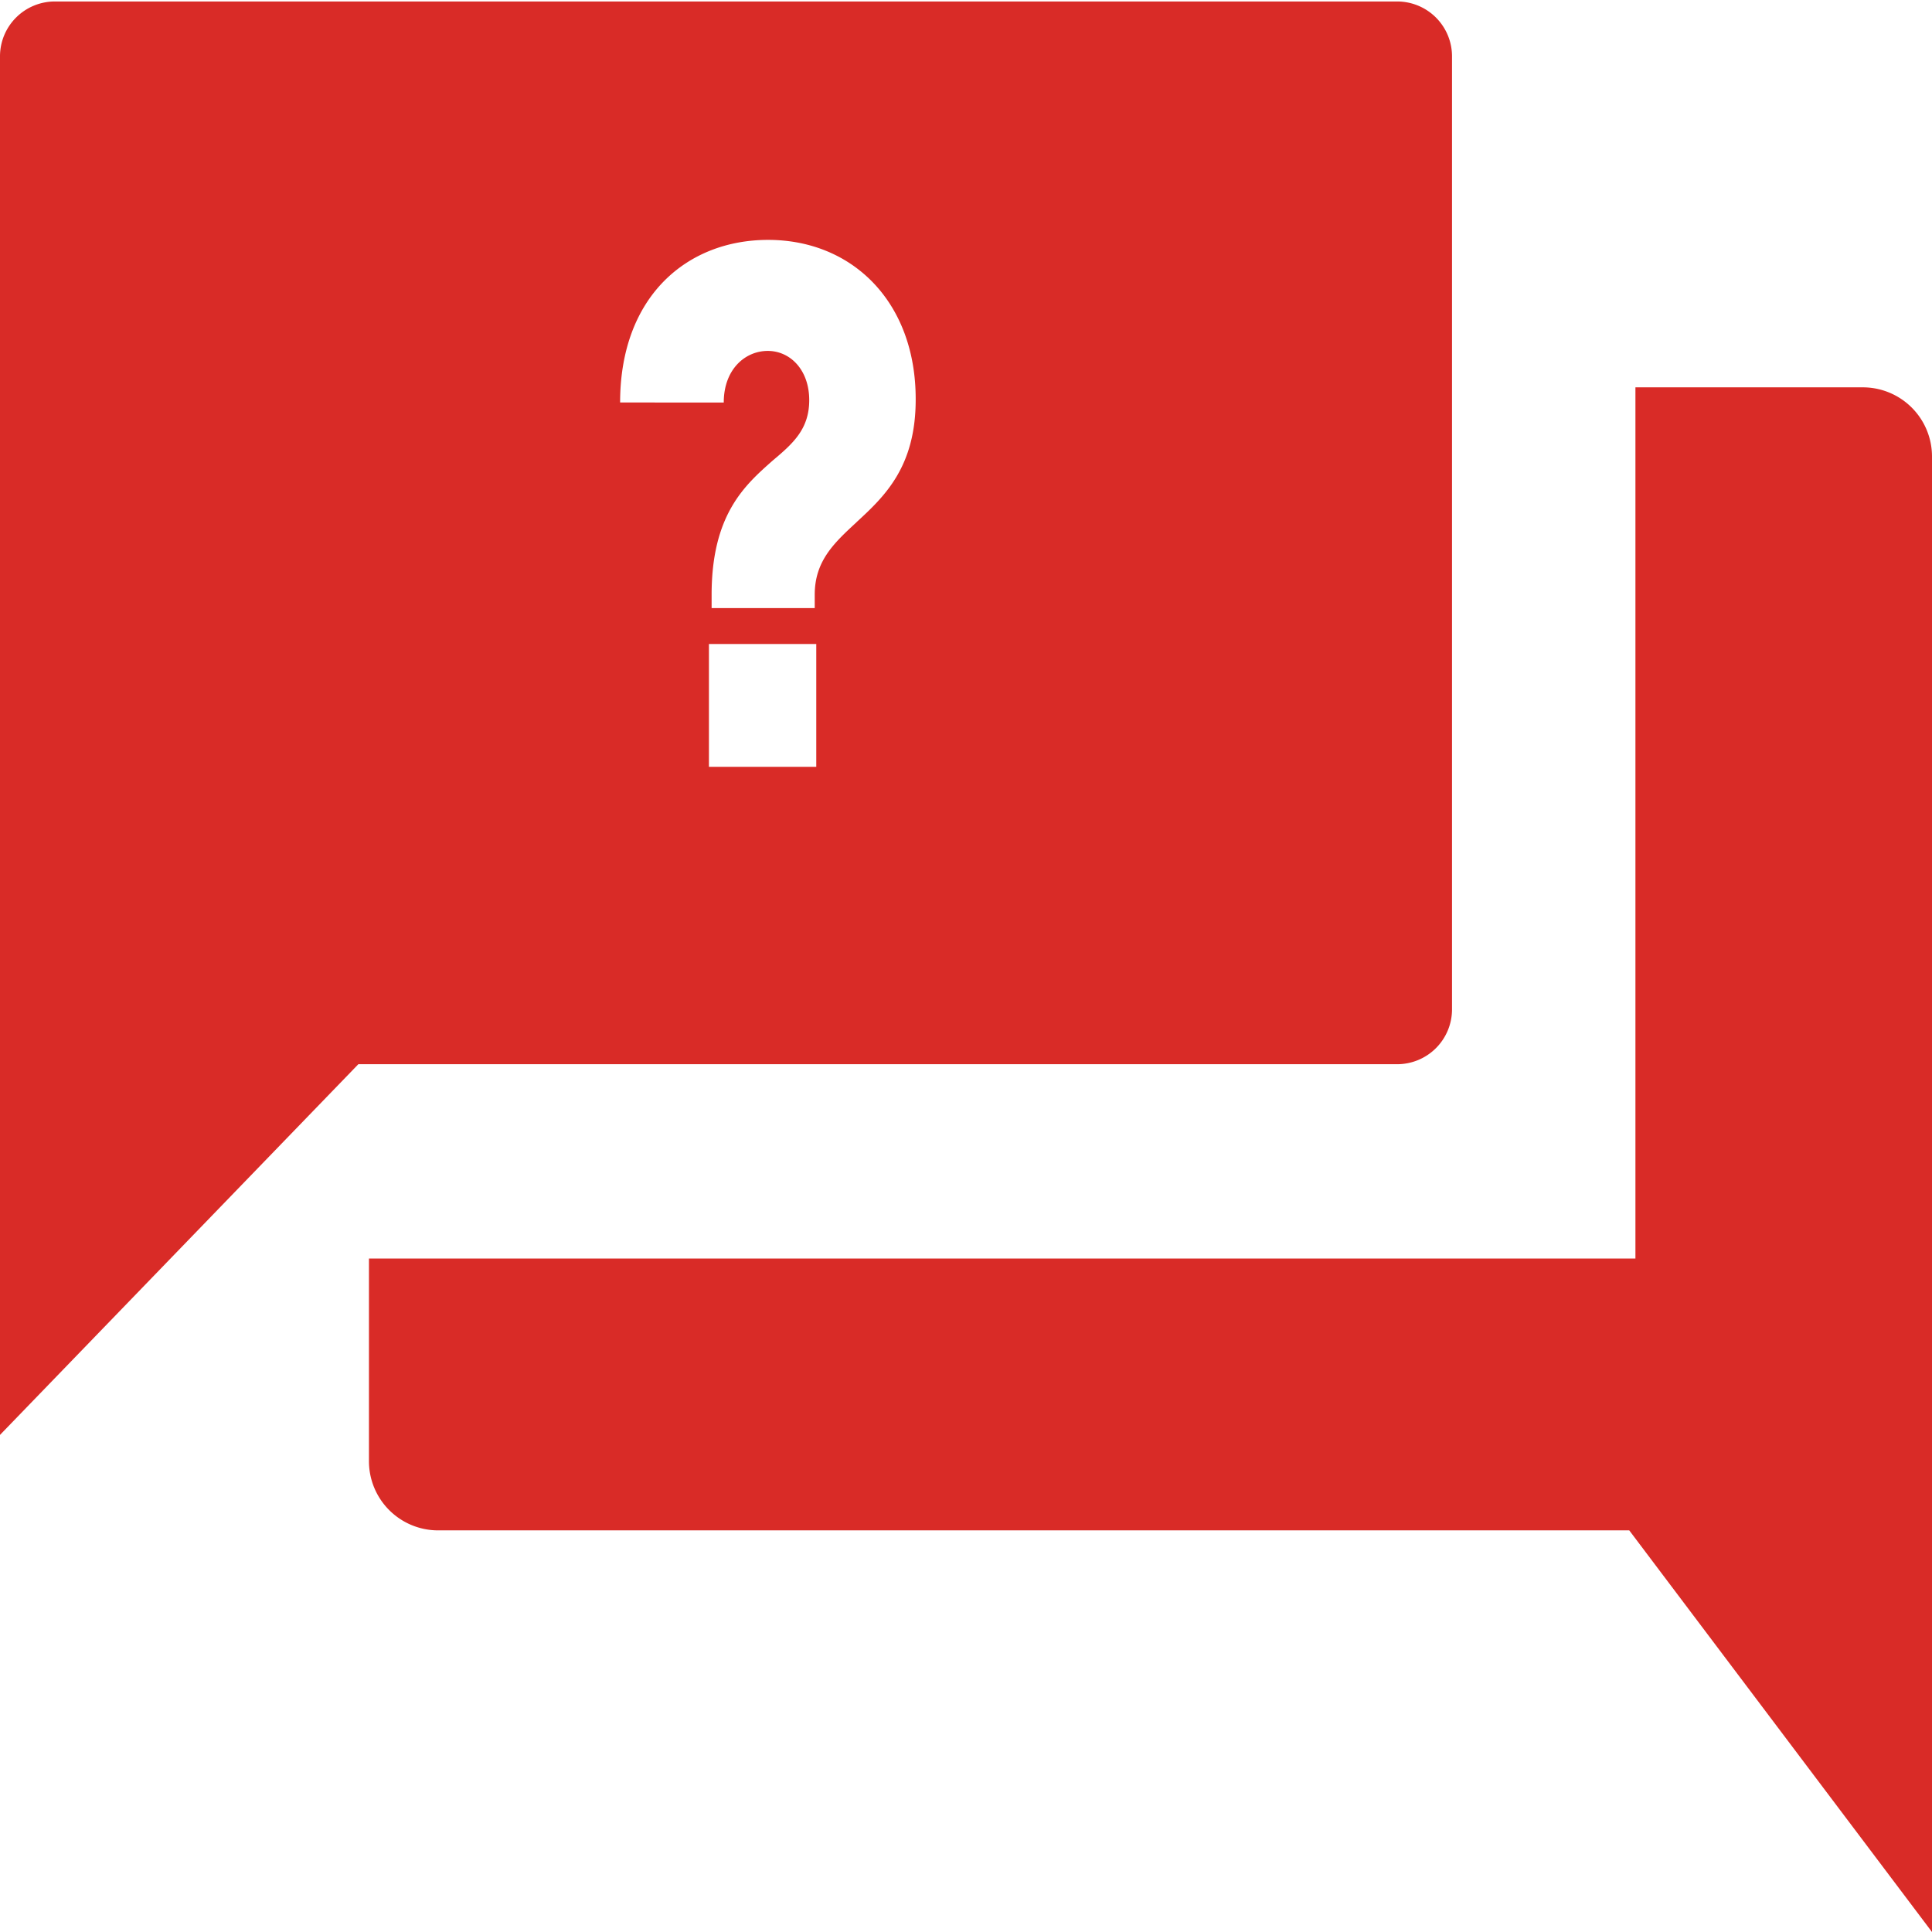
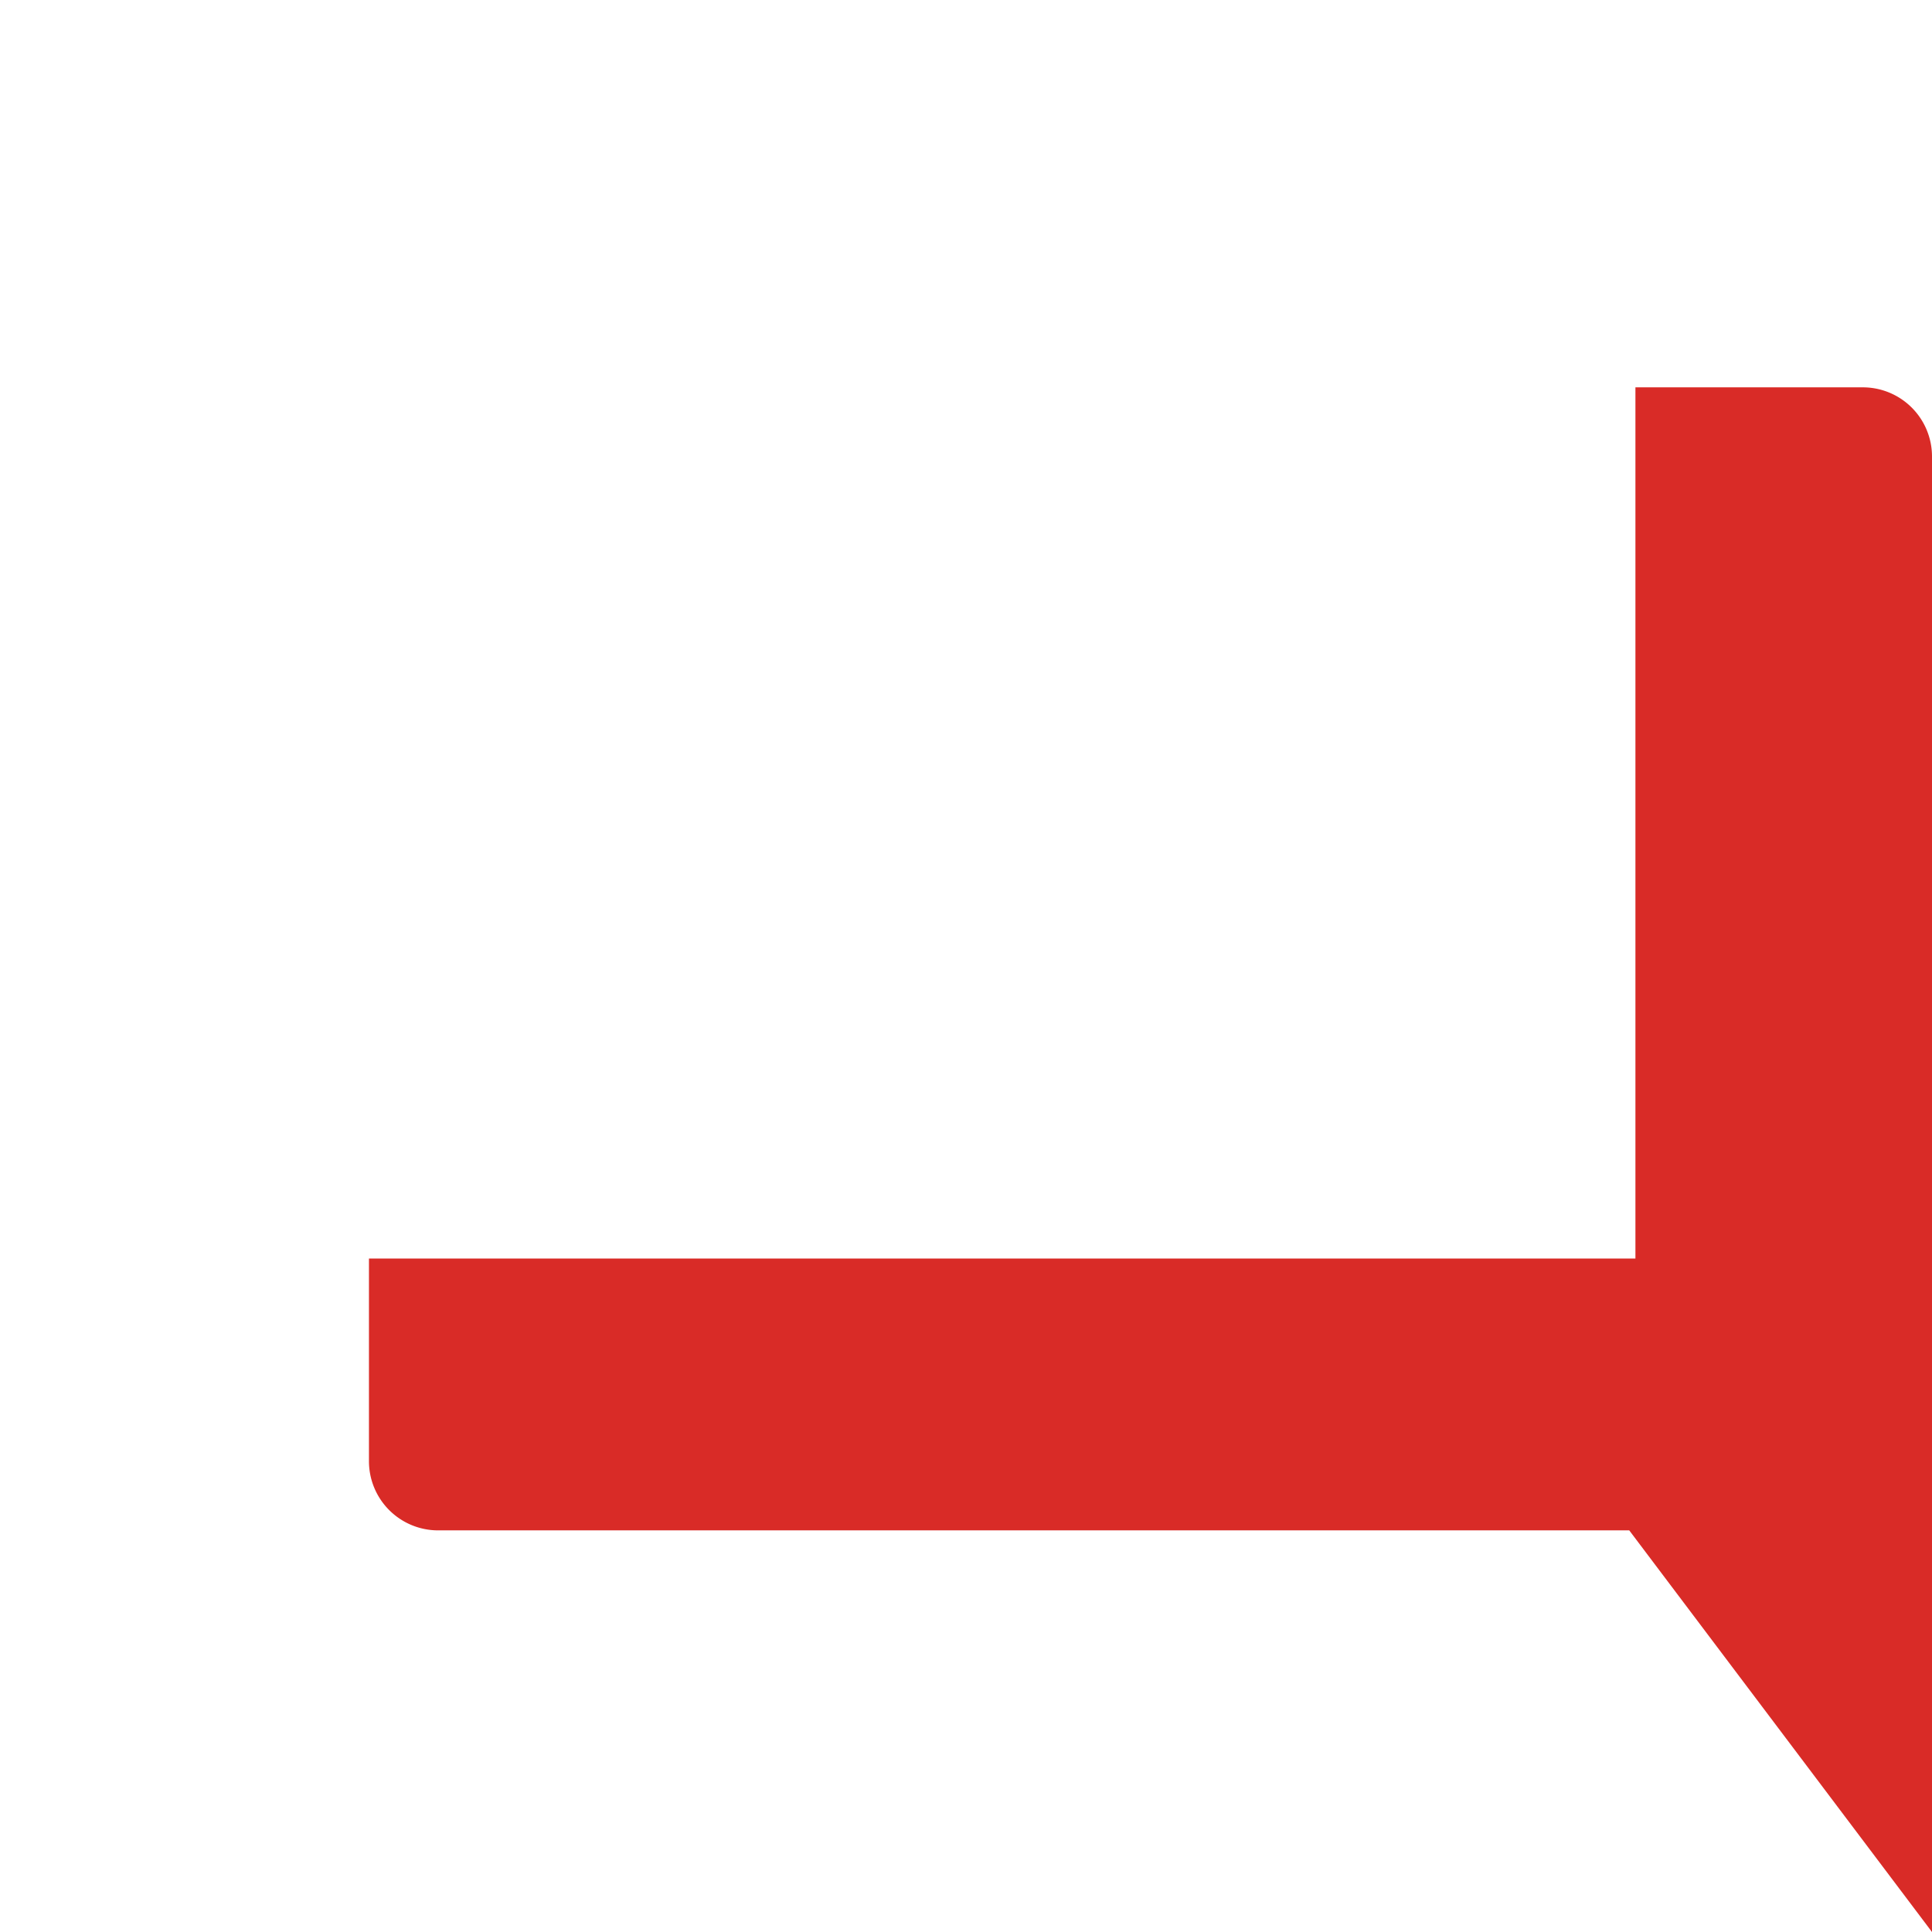
<svg xmlns="http://www.w3.org/2000/svg" id="Layer_1" data-name="Layer 1" viewBox="0 0 288 288">
  <defs>
    <style>.cls-1{fill:#d92b27;}</style>
  </defs>
  <title>Faqs</title>
  <path class="cls-1" d="M55,187.61H243.79V57.74h33.9A10.31,10.31,0,0,1,288,68V288l-45.13-59.87H65.28A10.31,10.31,0,0,1,55,217.83Z" />
-   <path class="cls-1" d="M208.27.22H8.18A8.18,8.18,0,0,0,0,8.4V213.9l53.42-55.26H208.27a8.18,8.18,0,0,0,8.18-8.18V8.4A8.18,8.18,0,0,0,208.27.22ZM121.68,114.31h-16V96h16Zm6-36.46c-3.31,3.06-6.23,5.75-6.23,10.8v2H106.08v-2c0-12,5-16.36,9.11-20,3-2.52,5.44-4.67,5.44-9,0-4.51-2.83-7.34-6.18-7.34s-6.56,2.72-6.56,7.69H92.44c0-15.83,10-24.24,22.06-24.24,12.56,0,22,9.25,22,23.71C136.53,69.61,131.85,74,127.68,77.84Z" />
</svg>